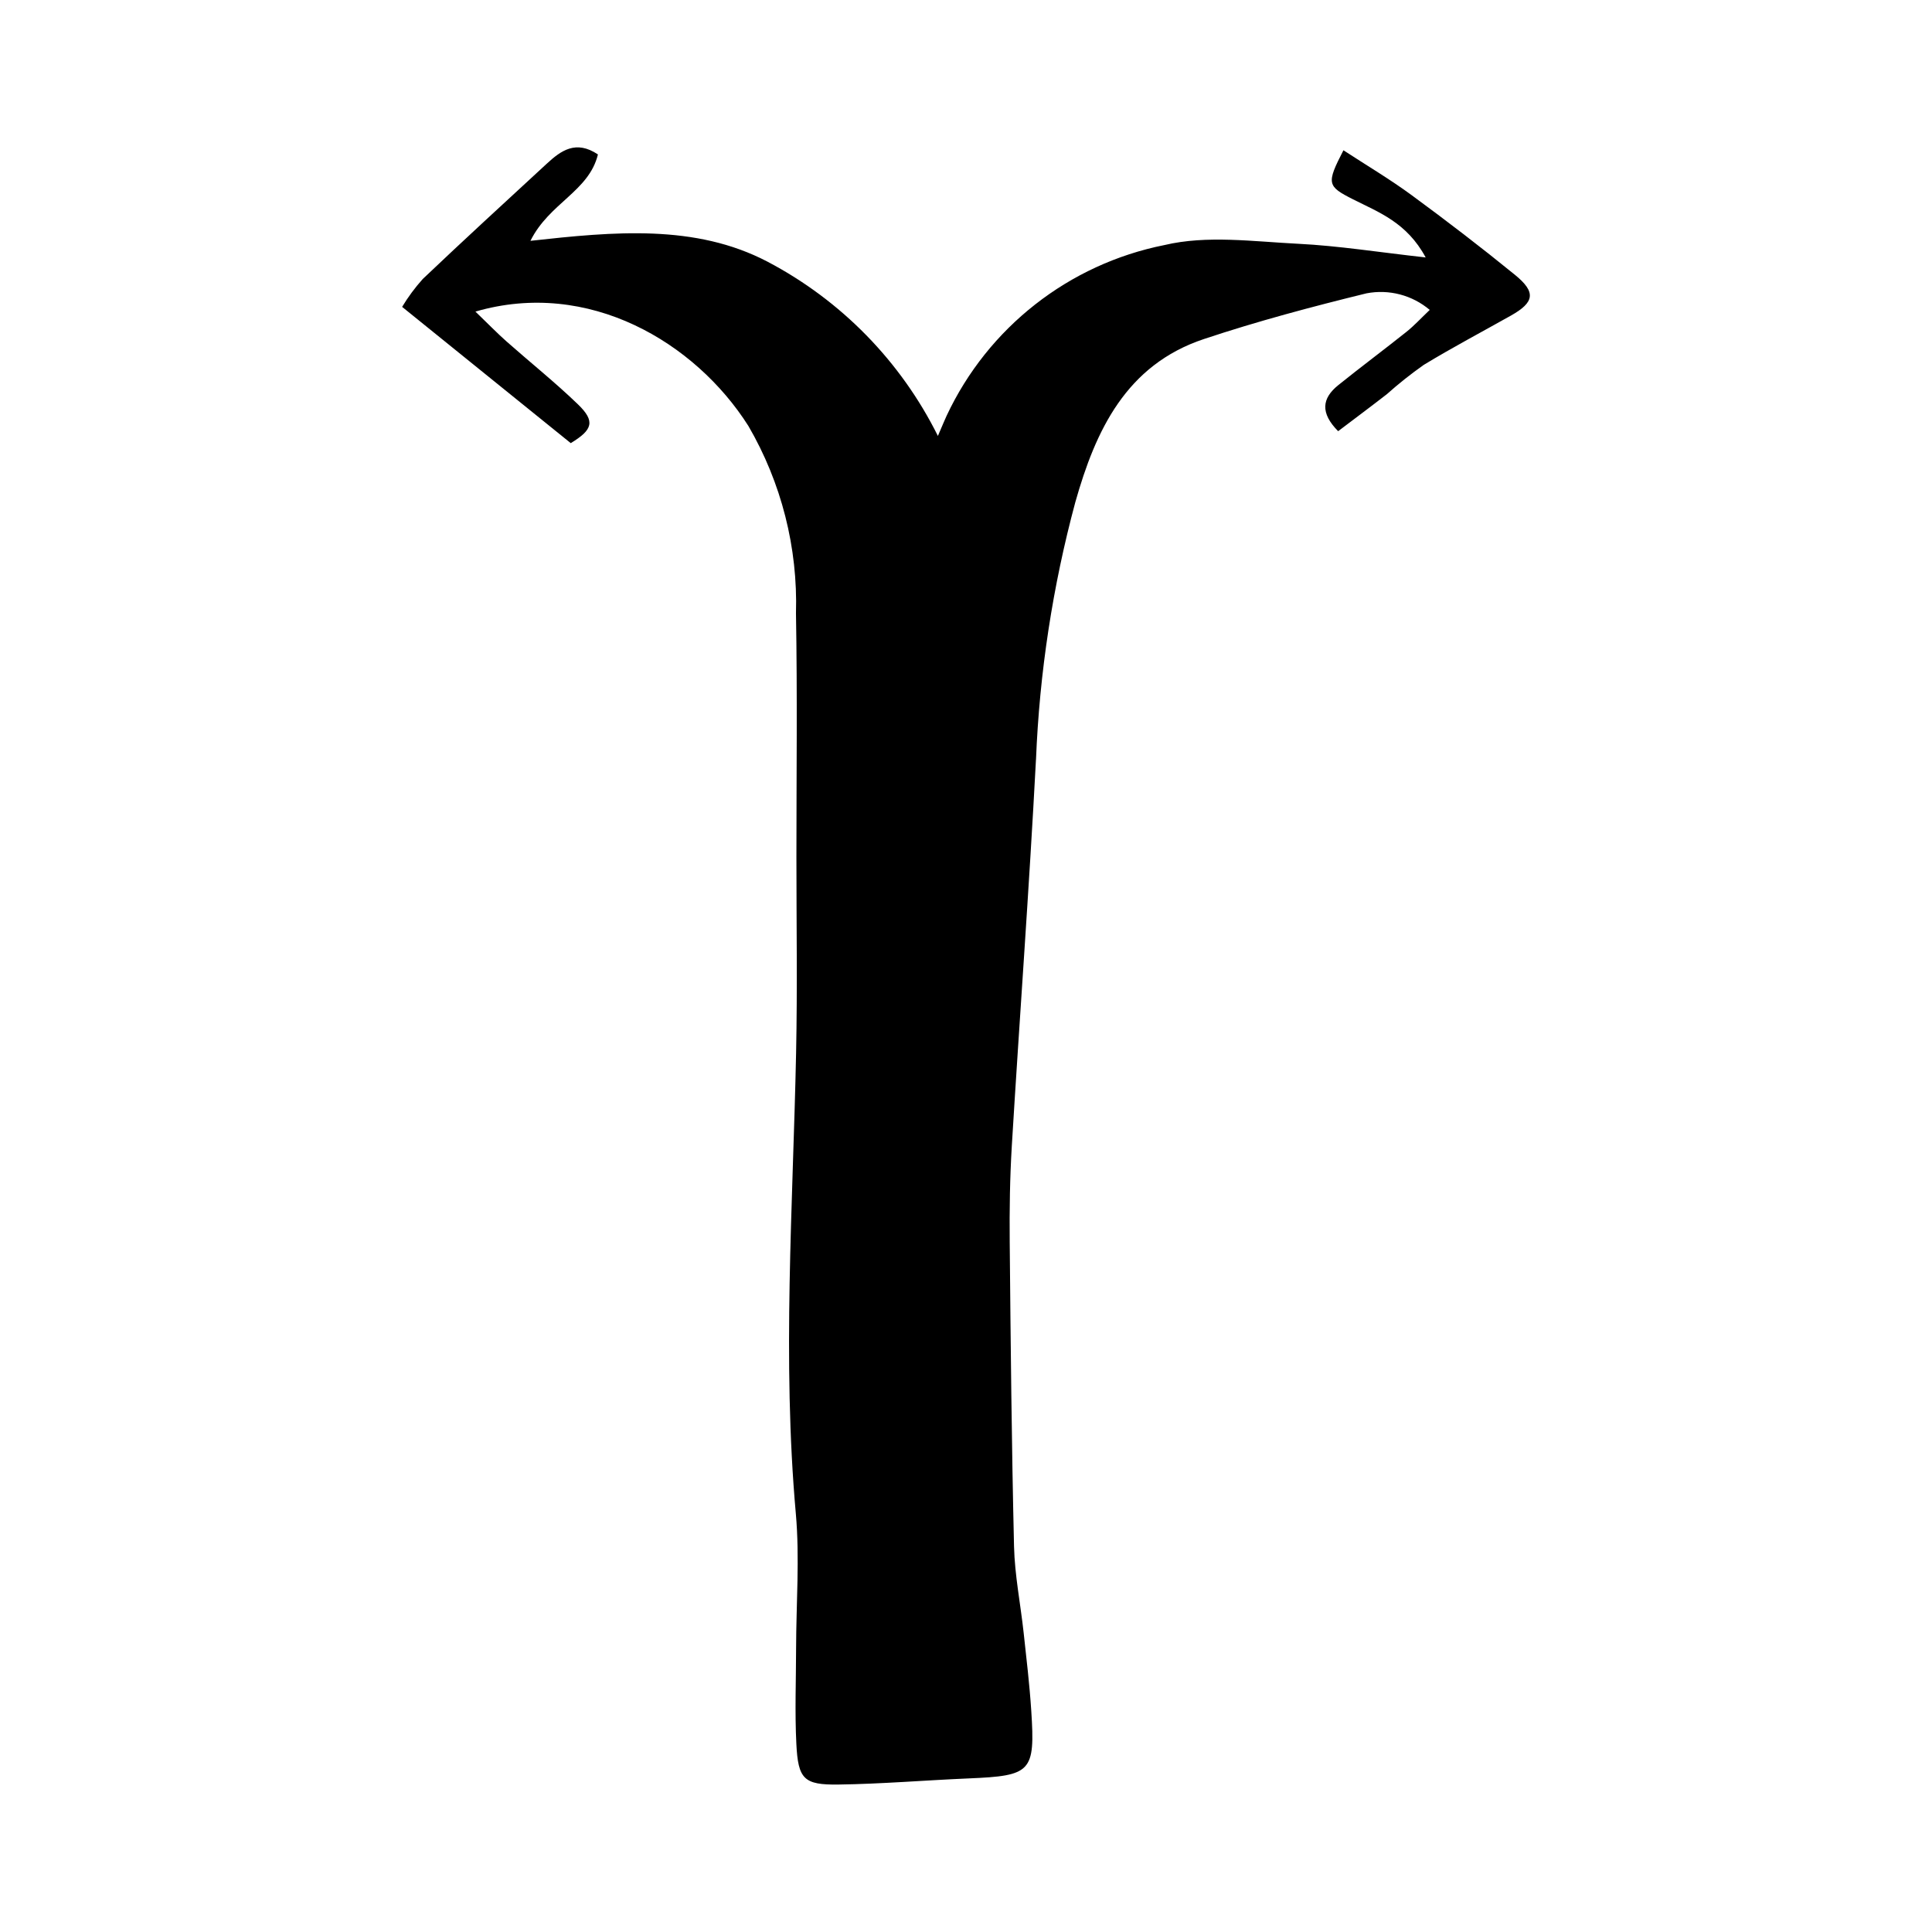
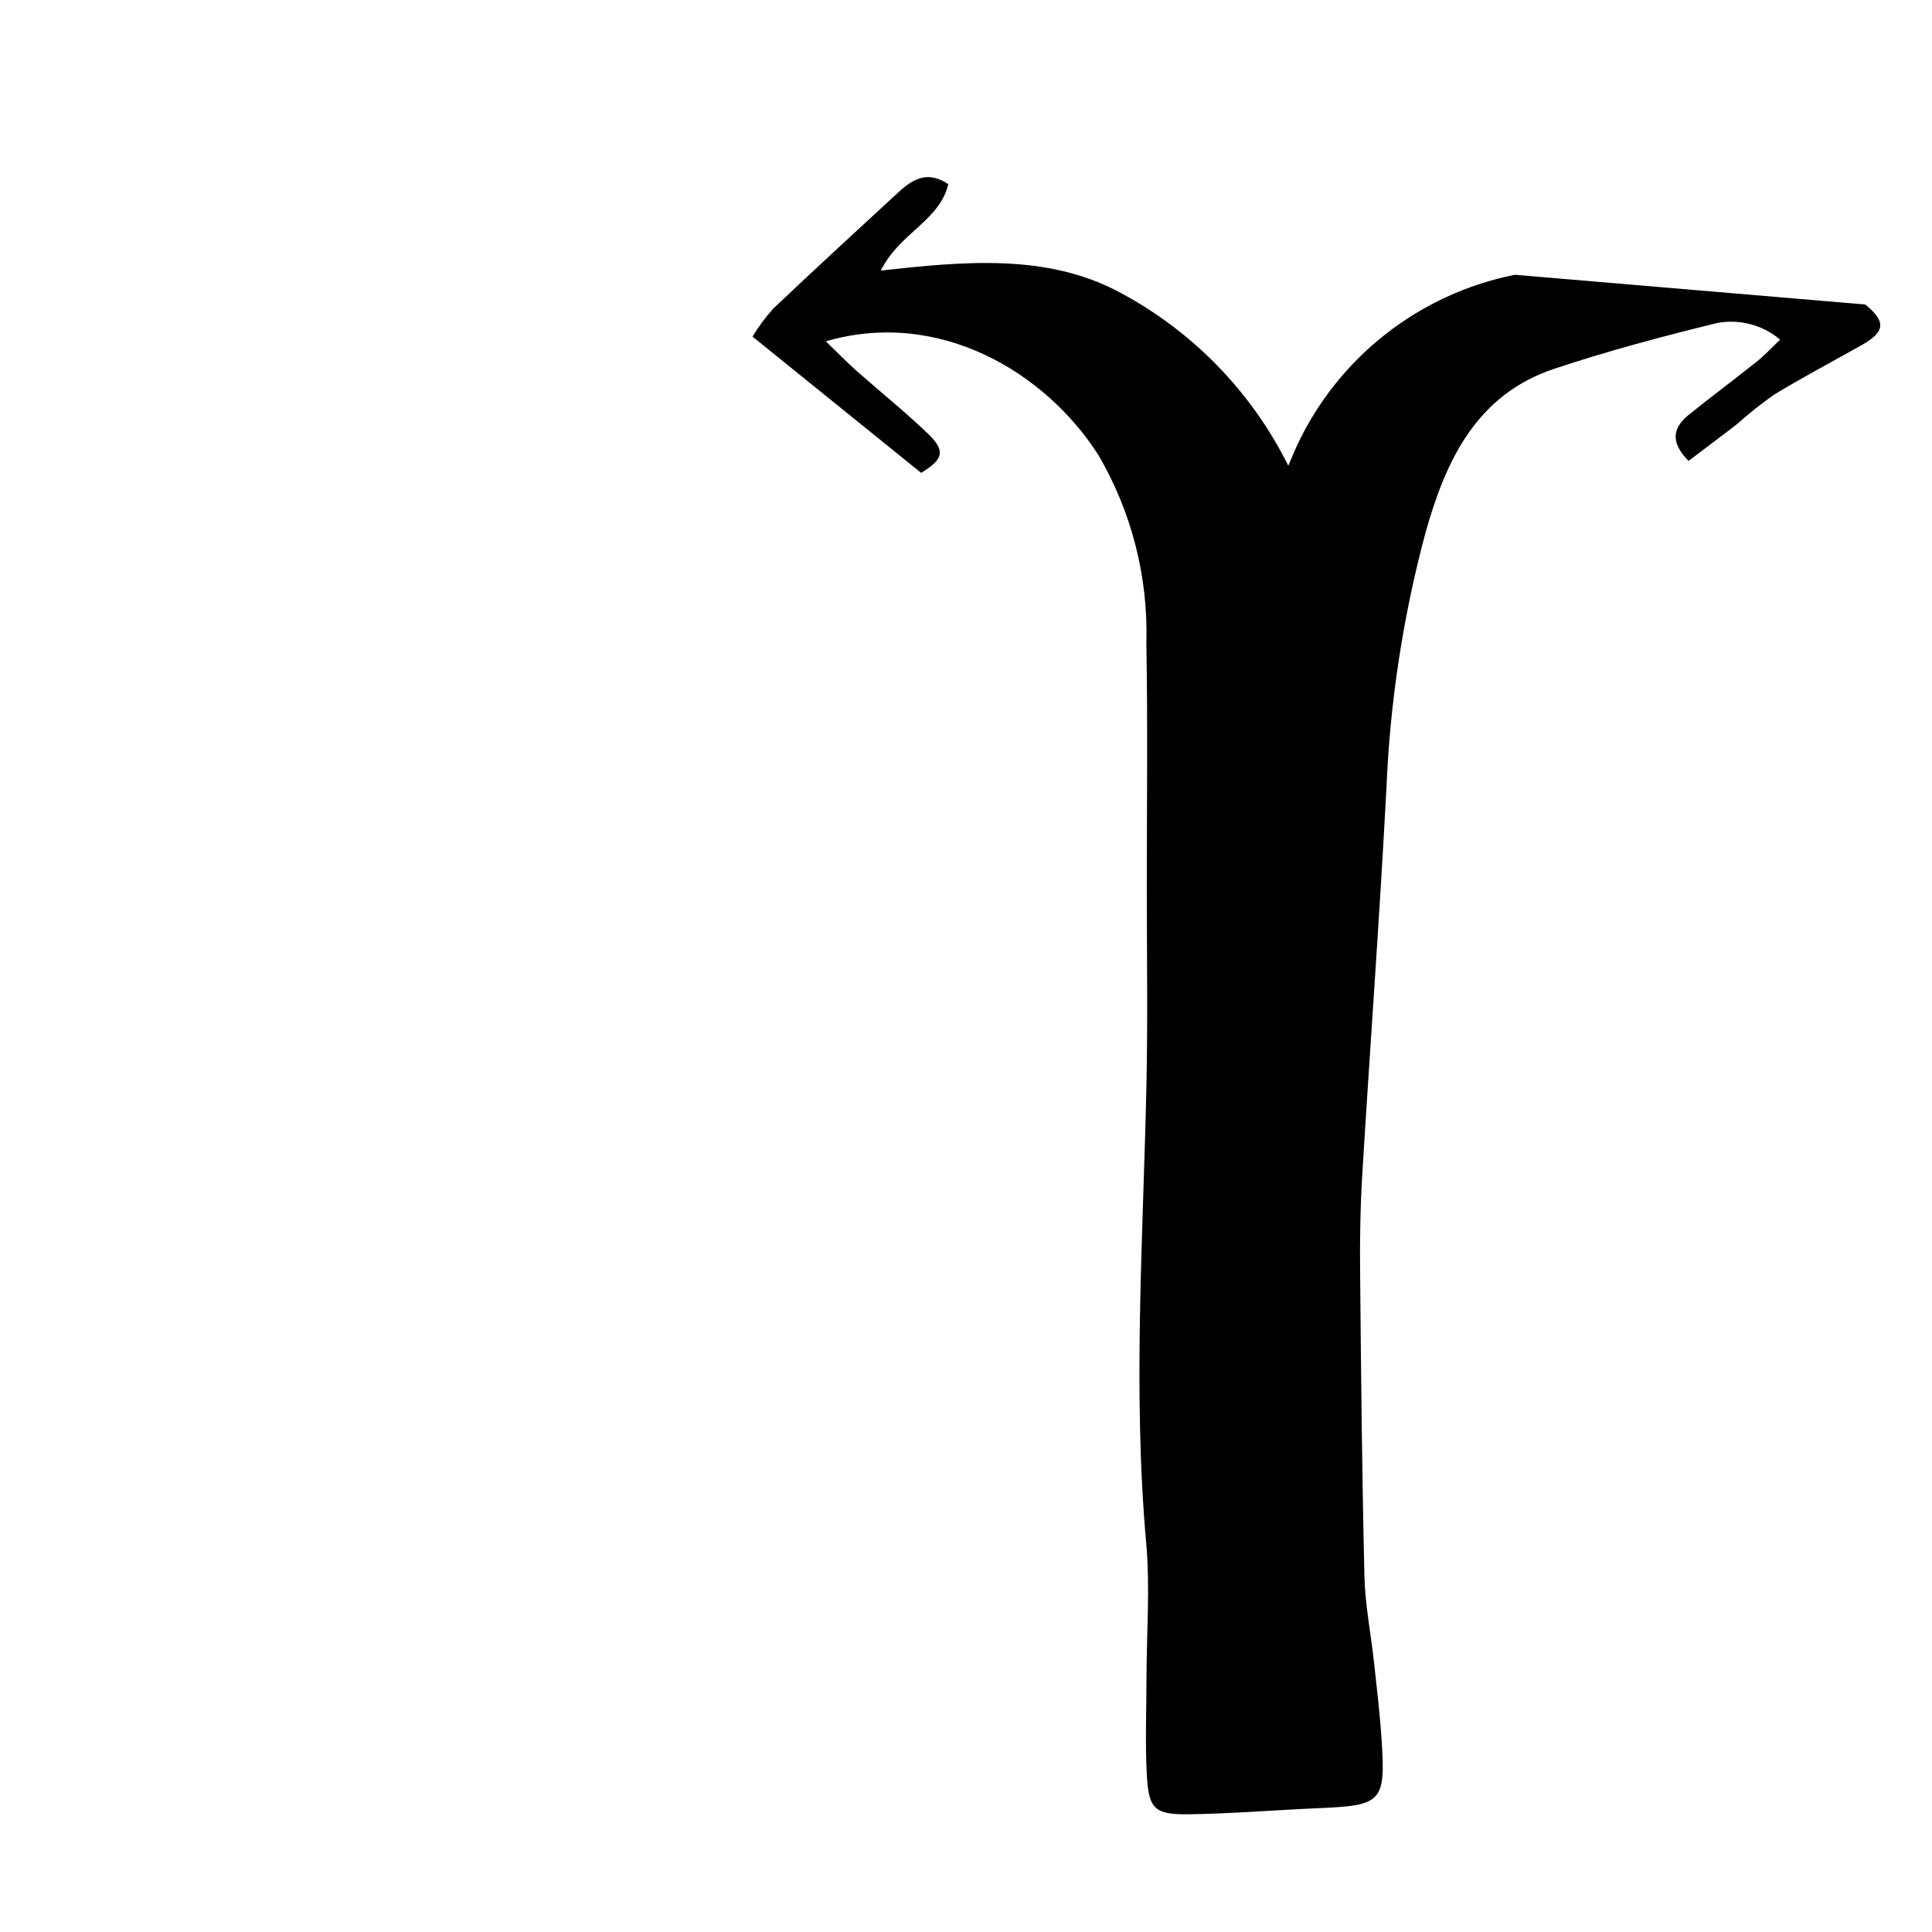
<svg xmlns="http://www.w3.org/2000/svg" fill="#000000" width="800px" height="800px" version="1.1" viewBox="144 144 512 512">
-   <path d="m545.46 216.82c-8.934-7.273-18.086-14.293-27.371-21.109-5.777-4.242-11.973-7.91-18.062-11.887-4.566 8.844-4.332 9.523 2.543 13 6.801 3.438 14.254 6.129 19.246 15.402-12.535-1.395-23.125-3.09-33.773-3.621-11.82-0.59-24.223-2.332-35.441 0.336h-0.004c-25.348 5.051-46.781 21.848-57.742 45.254-0.484 1.031-0.906 2.09-2.305 5.332-9.828-19.762-25.633-35.922-45.168-46.188-19.141-10.004-40.652-7.965-62.809-5.519 4.981-10.047 15.508-13.094 17.883-22.891-5.828-3.902-9.773-1.039-13.543 2.438-11 10.156-22.043 20.266-32.891 30.582v0.004c-2.047 2.281-3.875 4.75-5.457 7.371 15.574 12.582 30.027 24.266 44.688 36.109 5.816-3.523 6.582-5.773 1.887-10.301-6.043-5.828-12.629-11.086-18.922-16.656-2.426-2.148-4.688-4.488-8.227-7.902 30.012-8.742 58.289 8.176 72.324 30.289l0.004 0.004c8.762 15.055 13.137 32.262 12.621 49.672 0.379 21.527 0.117 43.062 0.117 64.594 0 17.309 0.273 34.621-0.086 51.922-0.844 40.688-3.703 81.348-0.07 122.07 1.051 11.797 0.094 23.777 0.07 35.672-0.016 8.461-0.355 16.941 0.07 25.383 0.469 9.32 1.988 10.871 11.16 10.742 11.512-0.16 23.012-1.137 34.523-1.625 16.582-0.699 17.625-1.684 16.57-17.918-0.449-6.902-1.266-13.785-2.016-20.668-0.828-7.637-2.367-15.246-2.551-22.891-0.637-26.914-0.898-53.836-1.145-80.754-0.078-8.453 0.047-16.93 0.555-25.367 2.066-34.129 4.609-68.234 6.402-102.38l0.008 0.004c0.922-23.059 4.418-45.941 10.418-68.223 5.383-19.098 13.512-36.395 34.078-43.25 14.141-4.715 28.602-8.562 43.086-12.113 5.965-1.145 12.125 0.469 16.762 4.391-2.367 2.254-4.125 4.18-6.141 5.789-5.988 4.777-12.137 9.352-18.102 14.156-4.348 3.504-4.809 7.363-0.027 12.195 4.461-3.383 8.715-6.547 12.902-9.801 3.113-2.777 6.383-5.371 9.789-7.773 7.547-4.586 15.371-8.715 23.07-13.047 6.289-3.539 6.754-6.207 1.074-10.832z" />
+   <path d="m545.46 216.82h-0.004c-25.348 5.051-46.781 21.848-57.742 45.254-0.484 1.031-0.906 2.09-2.305 5.332-9.828-19.762-25.633-35.922-45.168-46.188-19.141-10.004-40.652-7.965-62.809-5.519 4.981-10.047 15.508-13.094 17.883-22.891-5.828-3.902-9.773-1.039-13.543 2.438-11 10.156-22.043 20.266-32.891 30.582v0.004c-2.047 2.281-3.875 4.75-5.457 7.371 15.574 12.582 30.027 24.266 44.688 36.109 5.816-3.523 6.582-5.773 1.887-10.301-6.043-5.828-12.629-11.086-18.922-16.656-2.426-2.148-4.688-4.488-8.227-7.902 30.012-8.742 58.289 8.176 72.324 30.289l0.004 0.004c8.762 15.055 13.137 32.262 12.621 49.672 0.379 21.527 0.117 43.062 0.117 64.594 0 17.309 0.273 34.621-0.086 51.922-0.844 40.688-3.703 81.348-0.07 122.07 1.051 11.797 0.094 23.777 0.07 35.672-0.016 8.461-0.355 16.941 0.07 25.383 0.469 9.32 1.988 10.871 11.16 10.742 11.512-0.16 23.012-1.137 34.523-1.625 16.582-0.699 17.625-1.684 16.57-17.918-0.449-6.902-1.266-13.785-2.016-20.668-0.828-7.637-2.367-15.246-2.551-22.891-0.637-26.914-0.898-53.836-1.145-80.754-0.078-8.453 0.047-16.93 0.555-25.367 2.066-34.129 4.609-68.234 6.402-102.38l0.008 0.004c0.922-23.059 4.418-45.941 10.418-68.223 5.383-19.098 13.512-36.395 34.078-43.25 14.141-4.715 28.602-8.562 43.086-12.113 5.965-1.145 12.125 0.469 16.762 4.391-2.367 2.254-4.125 4.18-6.141 5.789-5.988 4.777-12.137 9.352-18.102 14.156-4.348 3.504-4.809 7.363-0.027 12.195 4.461-3.383 8.715-6.547 12.902-9.801 3.113-2.777 6.383-5.371 9.789-7.773 7.547-4.586 15.371-8.715 23.07-13.047 6.289-3.539 6.754-6.207 1.074-10.832z" />
</svg>